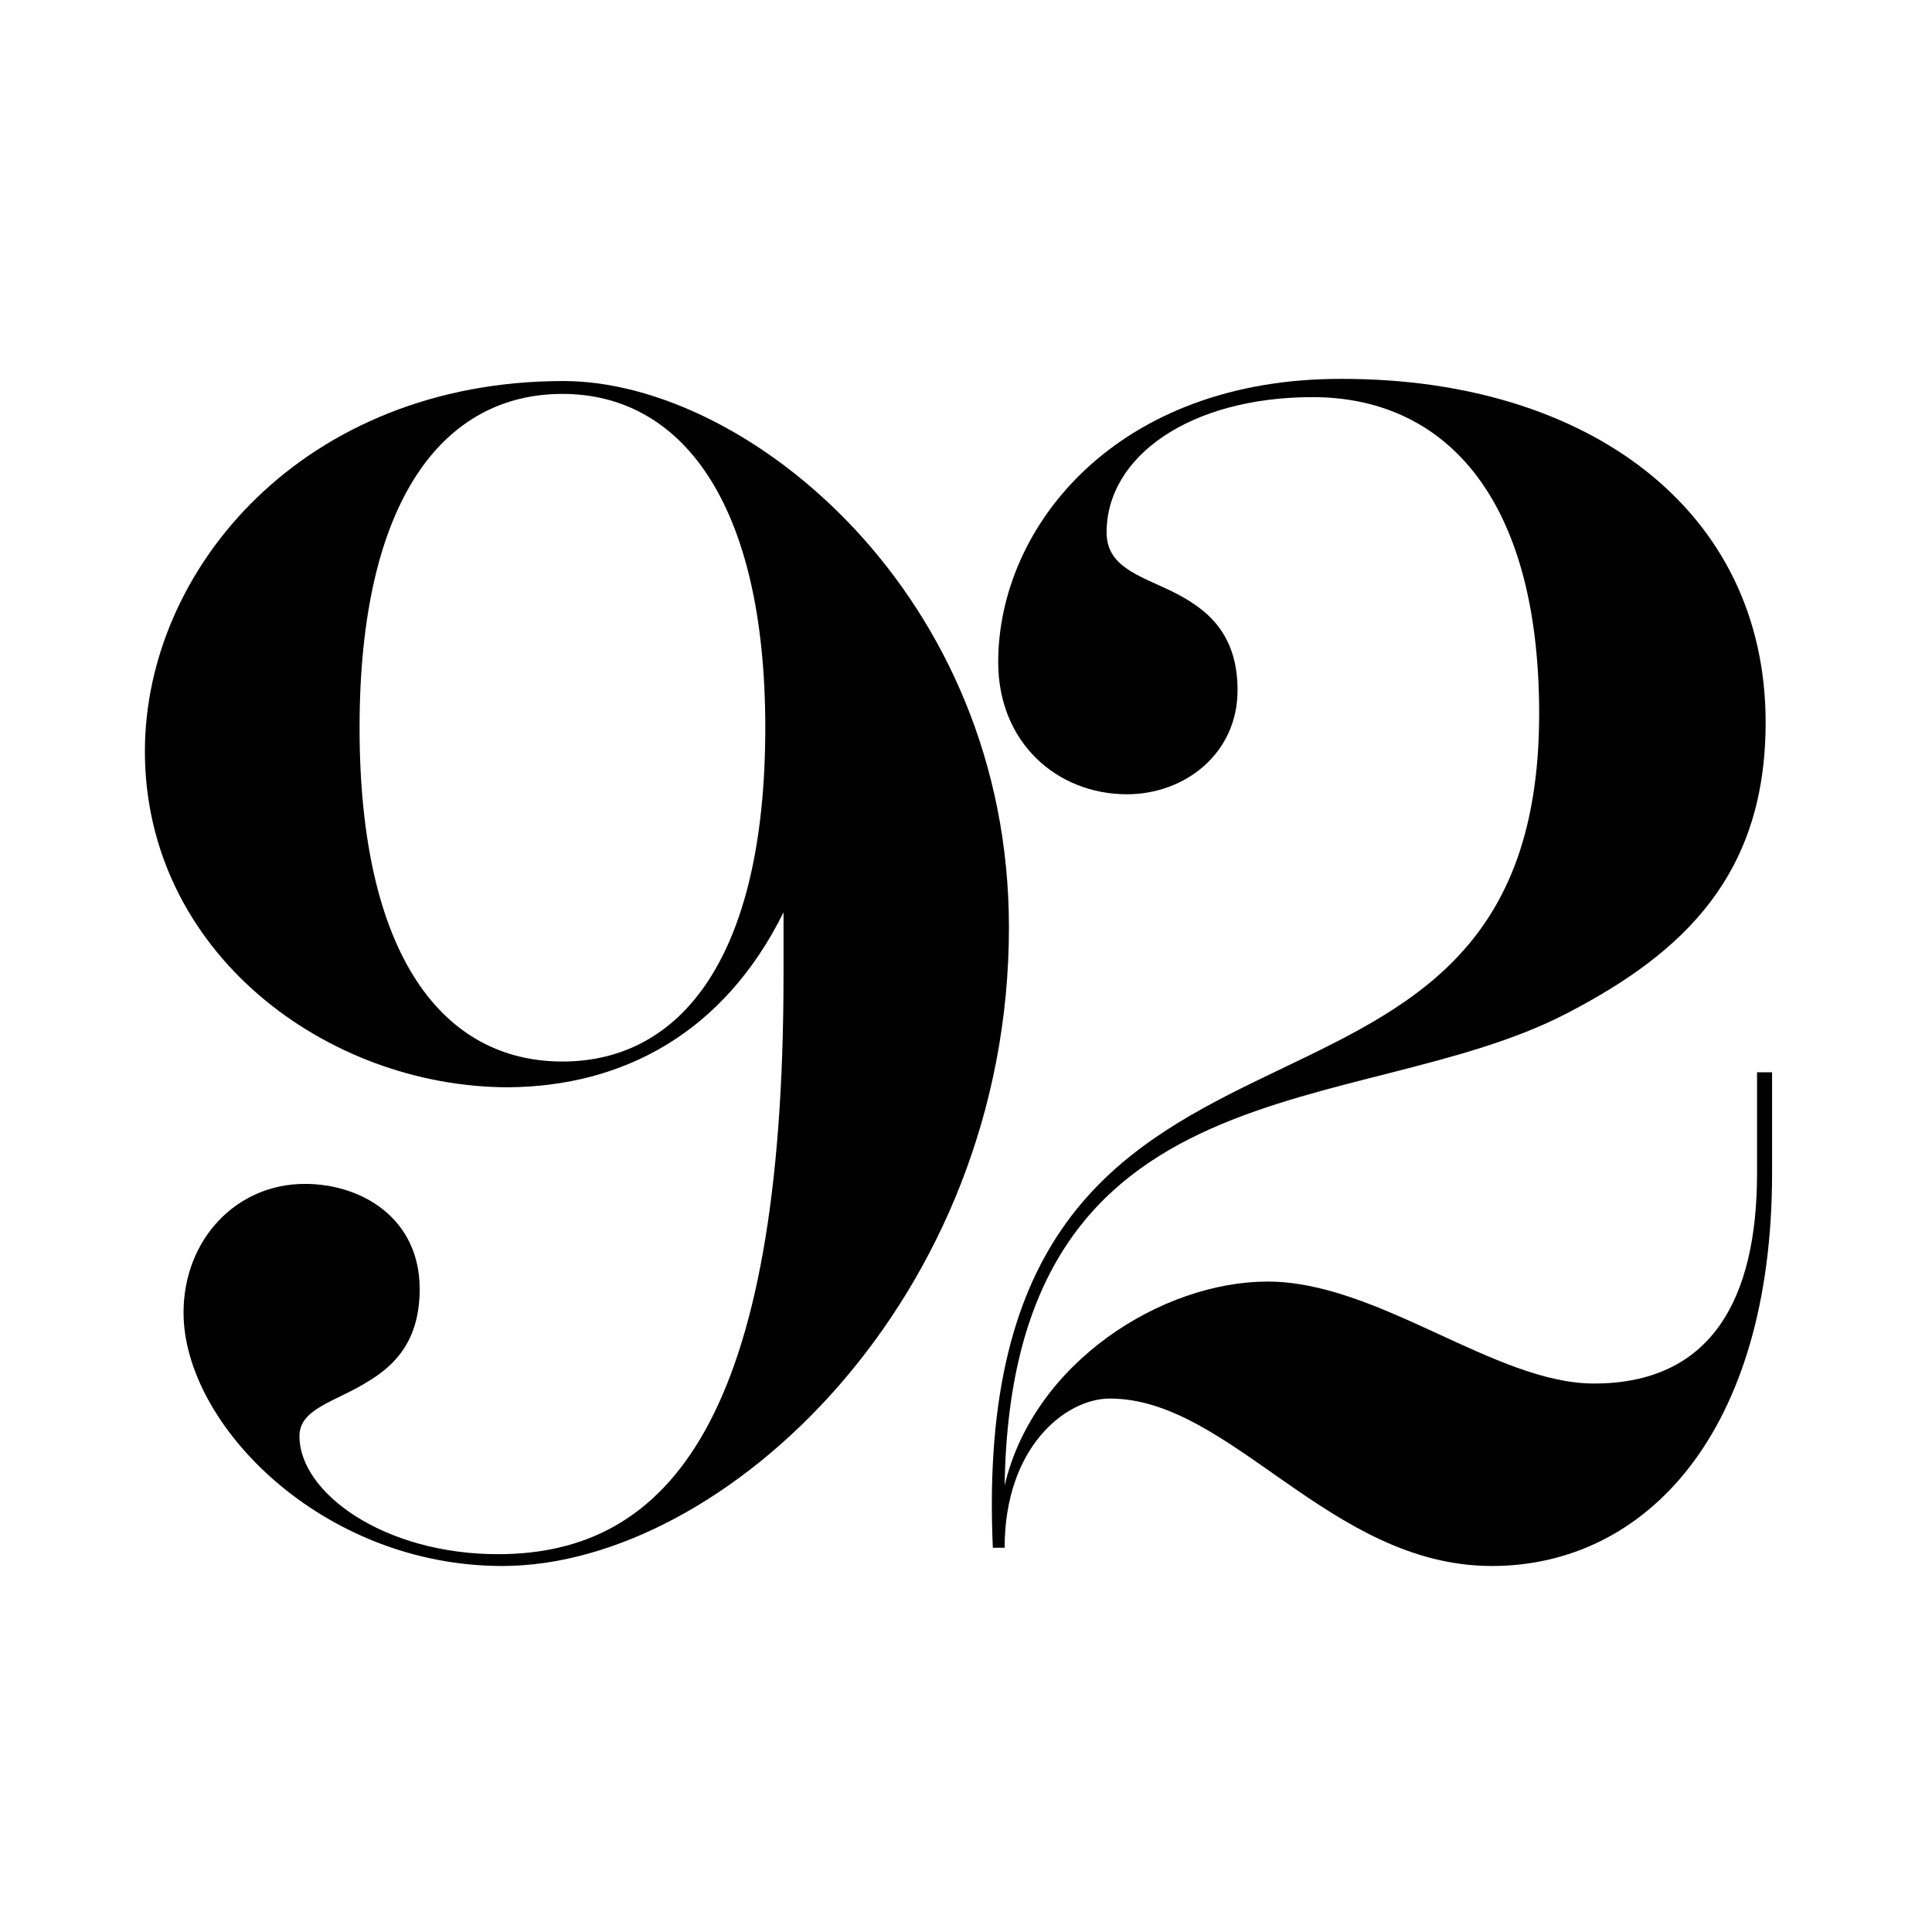
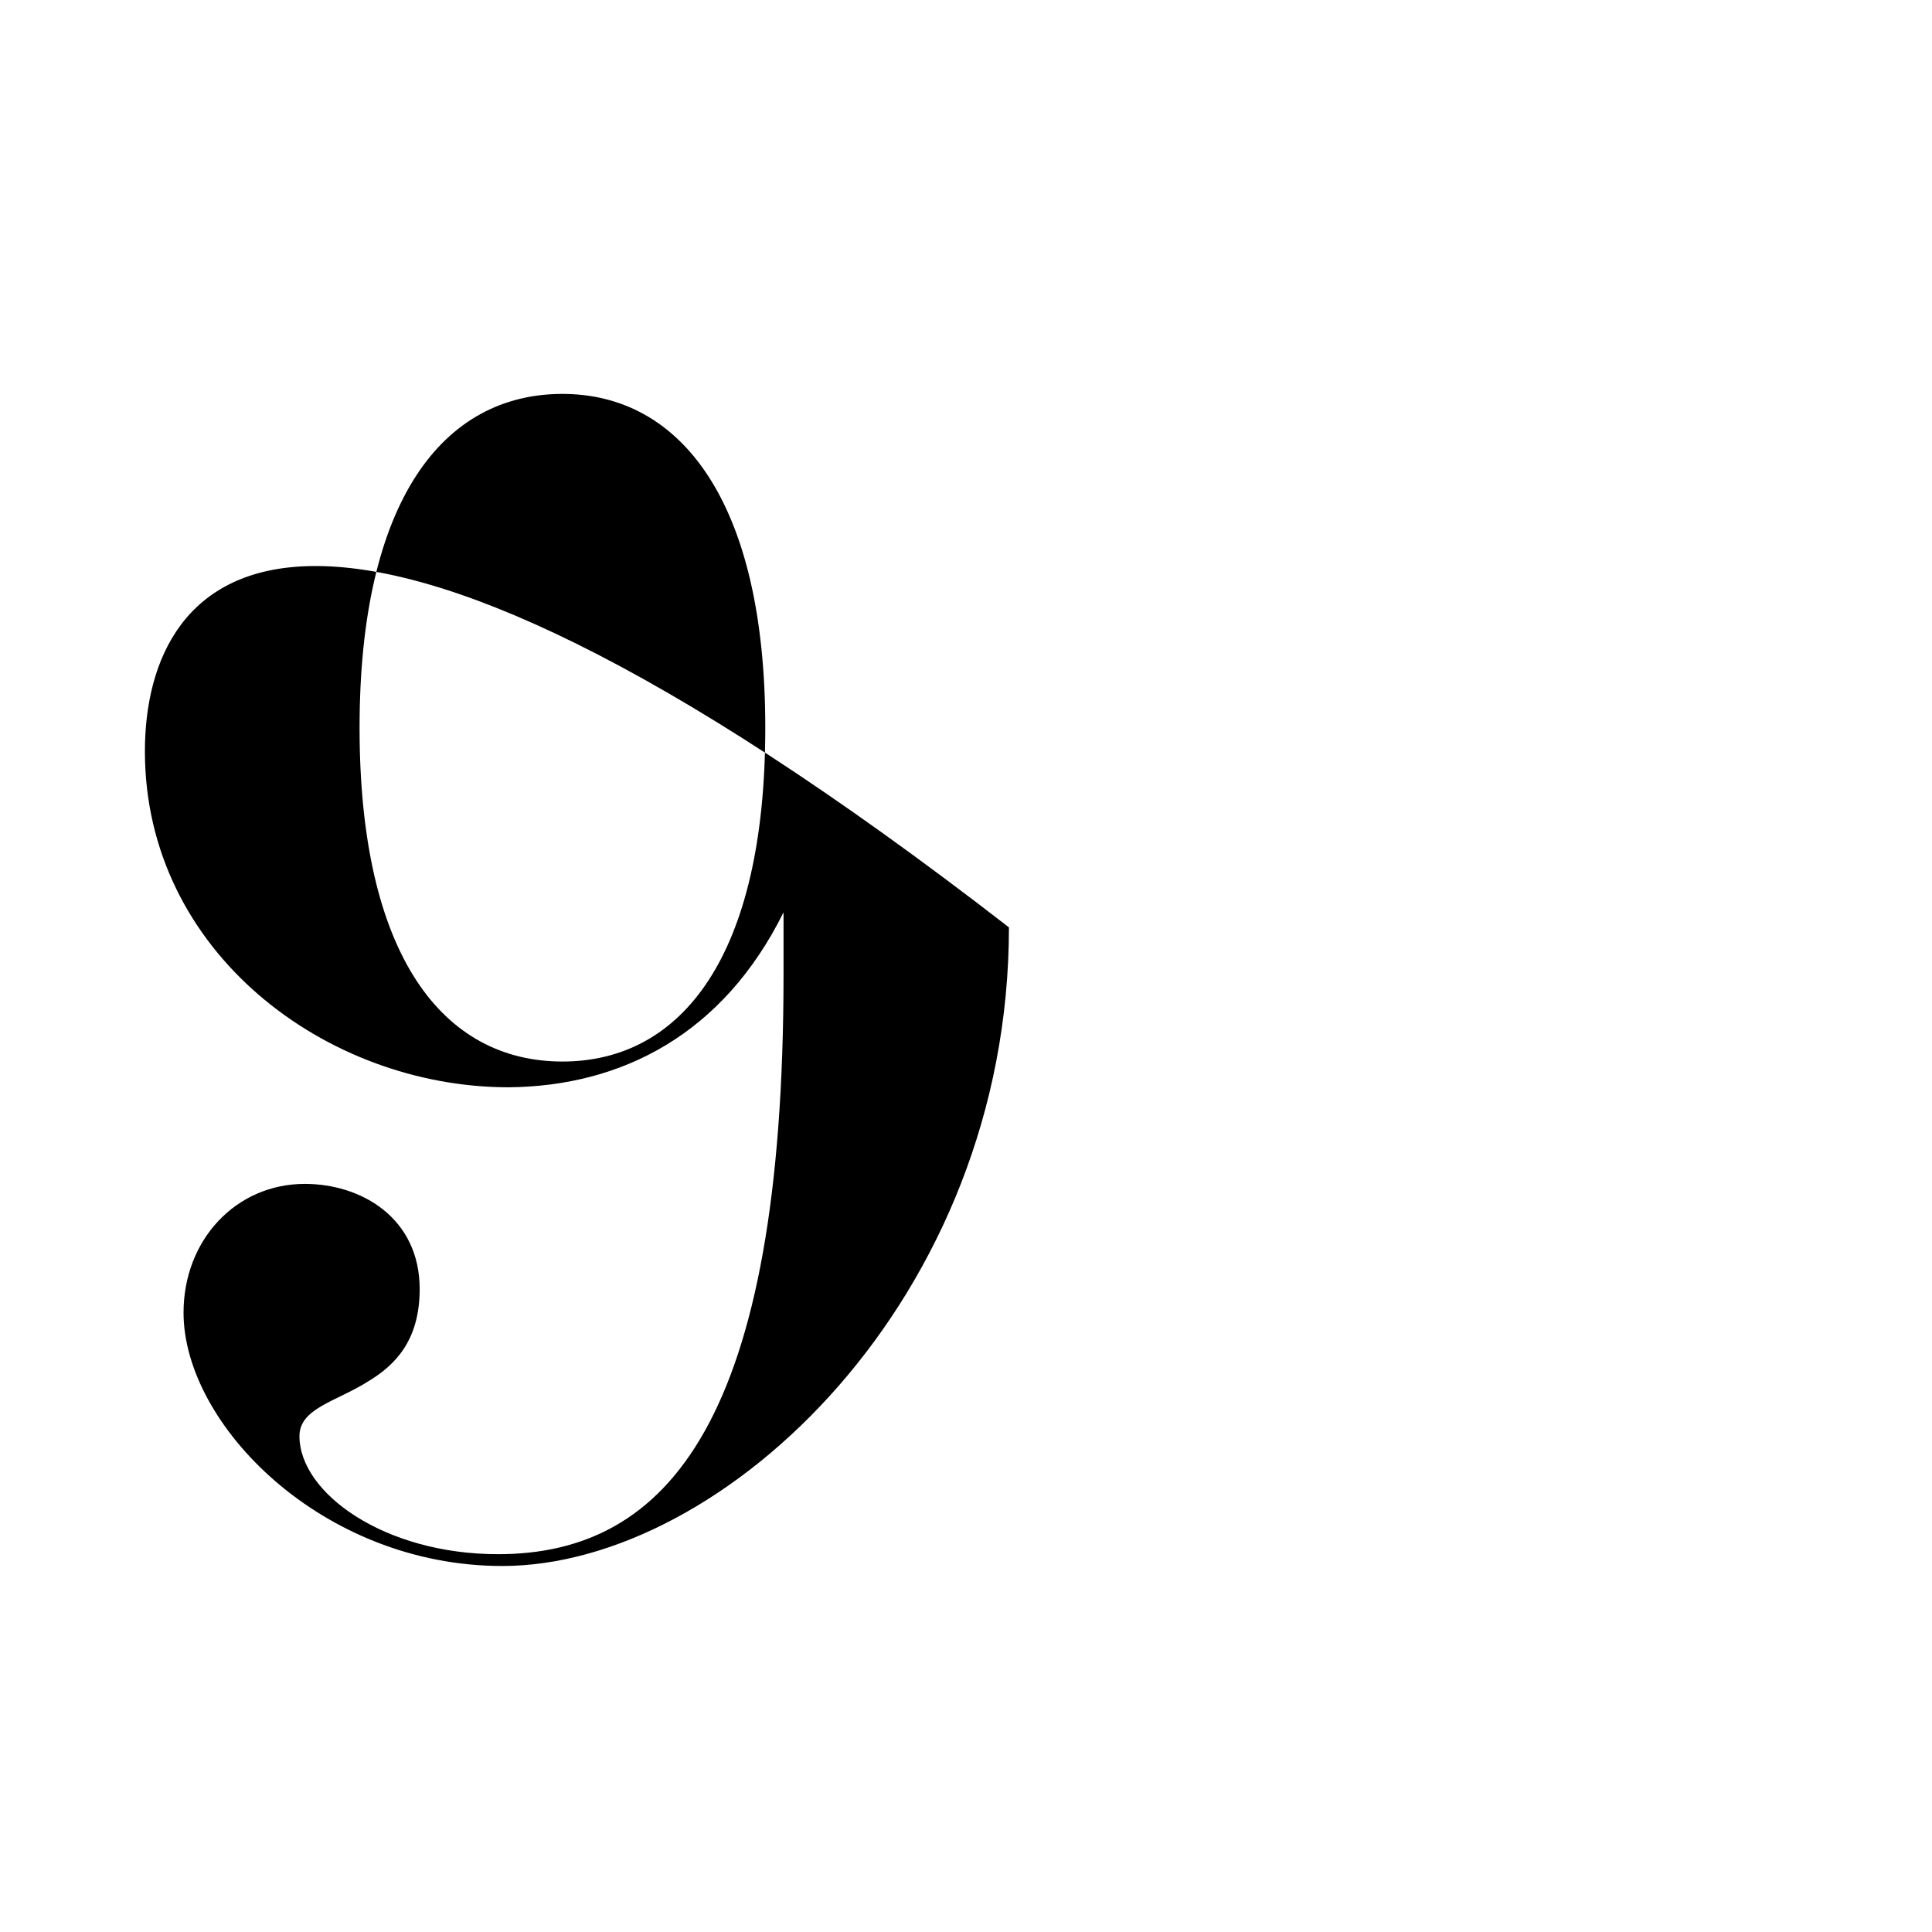
<svg xmlns="http://www.w3.org/2000/svg" version="1.1" id="Layer_1" x="0px" y="0px" viewBox="0 0 180 180" style="enable-background:new 0 0 180 180;" xml:space="preserve">
  <style type="text/css">
	.st0{fill:#FFFFFF;}
</style>
-   <rect y="0" class="st0" width="180" height="180" />
-   <path d="M46.4,144.8c-10.6,0-18.5-5.7-18.5-11c0-2.6,3.4-3.2,6.4-5.1c2.5-1.5,4.8-3.8,4.8-8.6c0-6.6-5.4-9.8-10.7-9.8  c-6.4,0-11.3,5.2-11.3,12c0,10.4,12.9,23.6,29.7,23.6c20.7,0,47.2-25,47.2-59.5c0-31-24.4-50.9-41.5-50.9C28.3,35.5,13.5,53,13.5,70  c0,18.7,16.9,31.3,33.9,31.3C58,101.2,67.4,96.3,73,85v5.8C73,132.2,62.3,144.8,46.4,144.8L46.4,144.8z M33.5,67.8  c0-21.2,7.8-31.1,18.9-31.1c11,0,18.9,10,18.9,31.1c0,21.3-7.8,31.1-18.9,31.1C41.3,98.9,33.5,89.1,33.5,67.8L33.5,67.8z" />
-   <path d="M143.4,66.5c0,46.1-53.5,19.3-50.9,77.7h1.1c0-9.4,5.7-13.9,9.8-13.9c11.3,0,20.5,15.6,35.6,15.6  c14.3,0,26.1-12.4,26.1-36.6v-9.4h-1.4v9.4c0,11.8-4.3,19.6-15.2,19.6c-9.2,0-20.1-9.5-30.4-9.5c-9.8,0-21.8,7.5-24.5,19  c0.6-40,33-33.9,52.4-44c11-5.7,18.5-13,18.5-27.1c0-19.8-16.6-32-39.4-32C104.1,35.2,93,49,93,61.7c0,7.5,5.5,12.3,12,12.3  c5.4,0,10.3-3.8,10.3-9.7c0-5.5-3.1-7.7-6.1-9.2c-3.1-1.5-6.1-2.3-6.1-5.5c0-7.1,7.8-12.6,19.2-12.6C134.2,37,143.4,45.8,143.4,66.5  L143.4,66.5z" />
+   <path d="M46.4,144.8c-10.6,0-18.5-5.7-18.5-11c0-2.6,3.4-3.2,6.4-5.1c2.5-1.5,4.8-3.8,4.8-8.6c0-6.6-5.4-9.8-10.7-9.8  c-6.4,0-11.3,5.2-11.3,12c0,10.4,12.9,23.6,29.7,23.6c20.7,0,47.2-25,47.2-59.5C28.3,35.5,13.5,53,13.5,70  c0,18.7,16.9,31.3,33.9,31.3C58,101.2,67.4,96.3,73,85v5.8C73,132.2,62.3,144.8,46.4,144.8L46.4,144.8z M33.5,67.8  c0-21.2,7.8-31.1,18.9-31.1c11,0,18.9,10,18.9,31.1c0,21.3-7.8,31.1-18.9,31.1C41.3,98.9,33.5,89.1,33.5,67.8L33.5,67.8z" />
</svg>